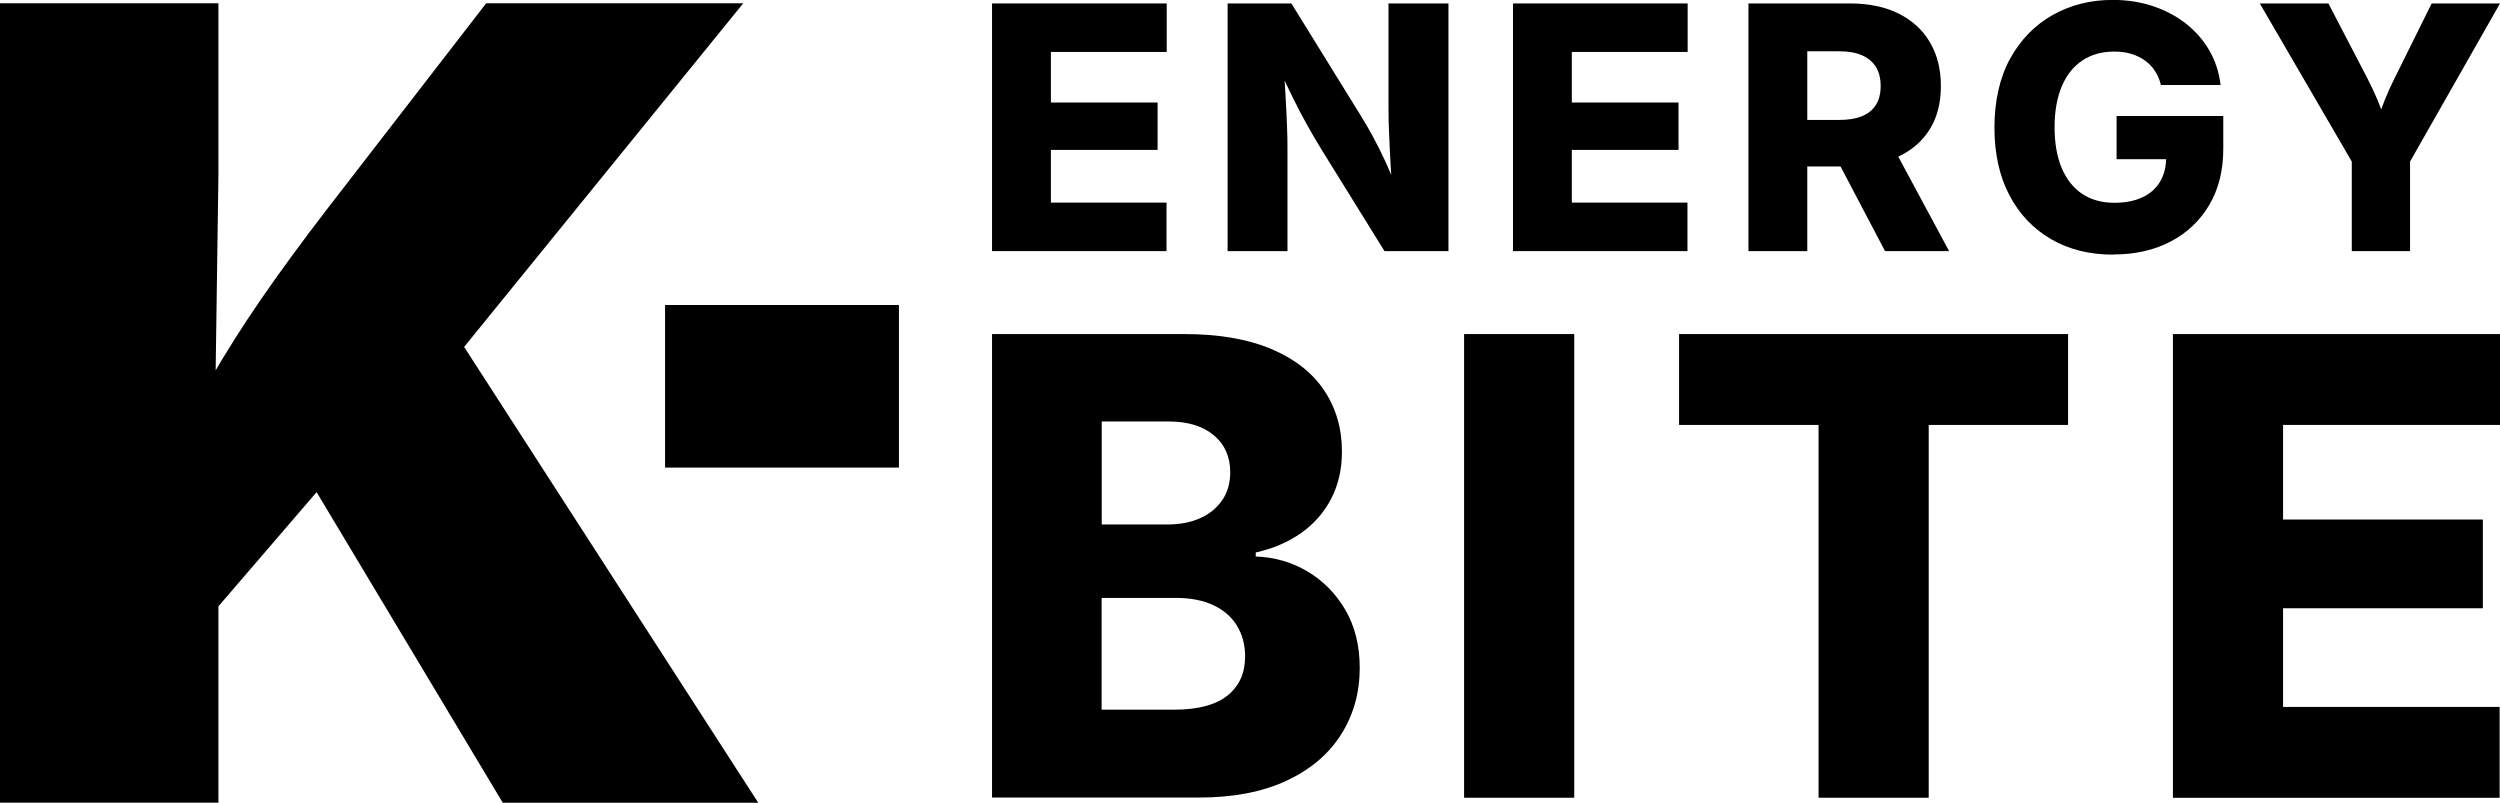
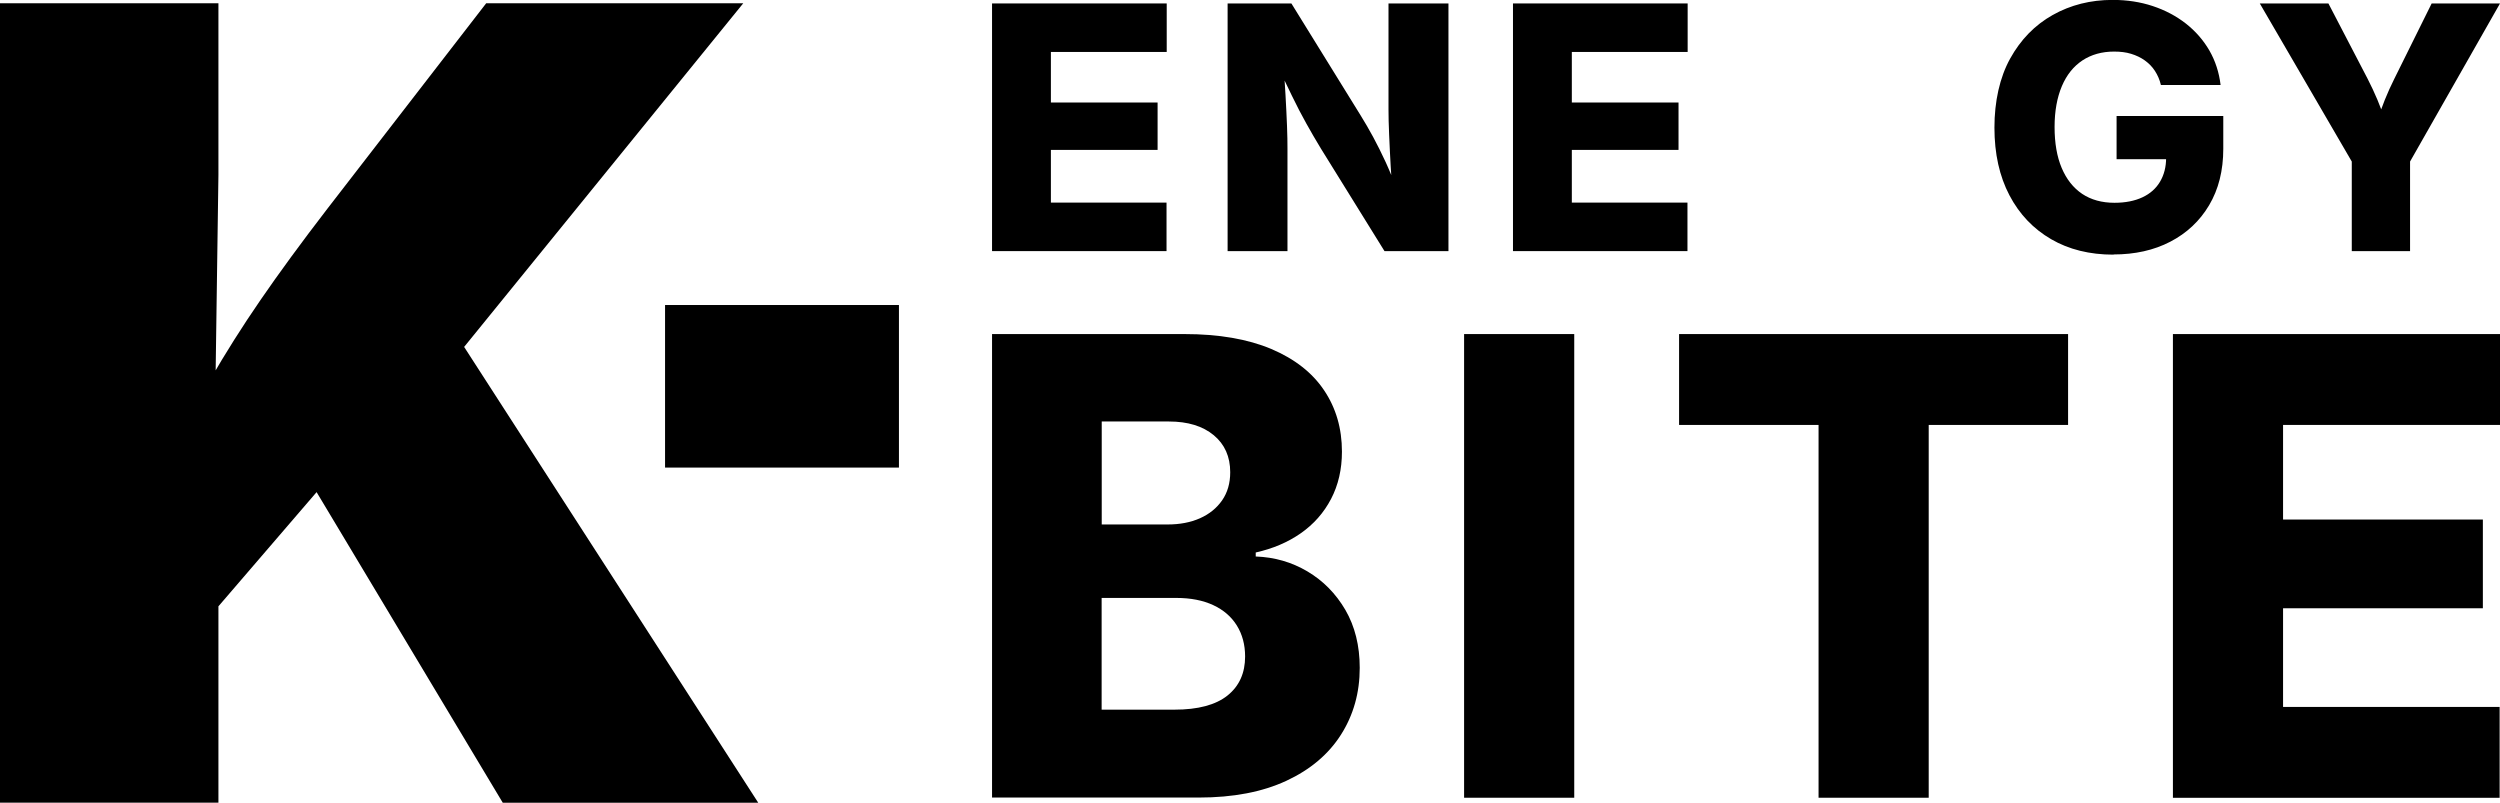
<svg xmlns="http://www.w3.org/2000/svg" id="Layer_1" data-name="Layer 1" viewBox="0 0 268.51 86.22">
  <g>
    <g>
      <path d="m106.55,26.97V.37h18.76v5.21h-12.44v5.43h11.46v5.09h-11.46v5.66h12.42v5.21h-18.74Z" />
      <path d="m131.85,26.97V.37h6.85l7.44,12.03c.44.71.89,1.48,1.34,2.31s.9,1.74,1.36,2.73c.45.99.9,2.1,1.36,3.31l-.62.39c-.07-.96-.14-2.04-.21-3.21s-.12-2.32-.17-3.43c-.05-1.11-.07-2.03-.07-2.77V.37h6.44v26.6h-6.87l-6.84-11.03c-.55-.9-1.07-1.81-1.57-2.7s-1.01-1.88-1.53-2.95c-.52-1.06-1.1-2.28-1.76-3.65l.84-.11c.08,1.26.16,2.49.23,3.7.07,1.2.12,2.3.16,3.28.04.99.05,1.8.05,2.43v11.03h-6.44Z" />
      <path d="m162.5,26.97V.37h18.76v5.21h-12.44v5.43h11.46v5.09h-11.46v5.66h12.42v5.21h-18.74Z" />
-       <path d="m187.79,26.97V.37h10.91c2.01,0,3.75.36,5.2,1.08,1.46.72,2.58,1.74,3.37,3.07.79,1.33,1.19,2.9,1.19,4.72s-.4,3.38-1.21,4.67c-.81,1.29-1.96,2.28-3.45,2.95-1.49.68-3.27,1.02-5.33,1.02h-6.89v-5h5.98c.96,0,1.77-.13,2.43-.4.65-.27,1.15-.67,1.49-1.21.34-.54.51-1.22.51-2.03s-.17-1.51-.51-2.05c-.34-.55-.84-.96-1.49-1.25-.66-.29-1.46-.43-2.43-.43h-3.45v21.46h-6.32Zm14.67,0l-6.37-12.12h6.73l6.52,12.12h-6.87Z" />
      <path d="m226.99,27.35c-2.55,0-4.78-.55-6.69-1.66s-3.41-2.68-4.48-4.72c-1.07-2.04-1.61-4.46-1.61-7.26s.56-5.38,1.69-7.42c1.13-2.04,2.65-3.6,4.57-4.68,1.92-1.08,4.07-1.62,6.44-1.62,1.54,0,2.97.22,4.3.66,1.33.44,2.52,1.07,3.56,1.88,1.04.82,1.88,1.78,2.53,2.9.64,1.12,1.04,2.35,1.2,3.7h-6.41c-.13-.56-.35-1.06-.64-1.51s-.66-.82-1.09-1.13c-.43-.31-.92-.54-1.47-.71s-1.16-.24-1.83-.24c-1.31,0-2.44.32-3.4.95-.96.64-1.7,1.56-2.21,2.77s-.78,2.67-.78,4.38.25,3.18.76,4.39c.51,1.21,1.24,2.14,2.2,2.79.96.64,2.12.96,3.47.96,1.18,0,2.18-.2,3.01-.59.83-.39,1.46-.95,1.89-1.68.43-.73.65-1.58.65-2.55l1.25.14h-6.57v-4.64h11.46v3.52c0,2.34-.51,4.36-1.52,6.06-1.01,1.7-2.4,3-4.17,3.92-1.77.92-3.8,1.37-6.1,1.37Z" />
      <path d="m252.59,26.97v-9.62L242.71.37h7.37l4.2,8.07c.39.76.75,1.53,1.07,2.29.32.77.65,1.64.98,2.62h-1.13c.32-.99.63-1.87.94-2.63s.65-1.53,1.03-2.28l4-8.07h7.34l-9.66,16.98v9.62h-6.27Z" />
    </g>
    <g>
      <path d="m106.55,85.68v-49.8h20.66c3.7,0,6.81.54,9.33,1.6,2.52,1.07,4.41,2.55,5.68,4.45,1.27,1.89,1.91,4.09,1.91,6.58,0,1.89-.39,3.59-1.17,5.08-.78,1.49-1.87,2.72-3.26,3.69-1.39.97-3,1.65-4.83,2.06v.43c2.01.07,3.86.6,5.55,1.6,1.69,1,3.05,2.38,4.08,4.14,1.02,1.76,1.54,3.83,1.54,6.22,0,2.67-.67,5.06-2.01,7.17s-3.29,3.76-5.87,4.96-5.71,1.8-9.41,1.8h-22.19Zm11.77-29.35h7.09c1.31,0,2.47-.22,3.48-.67s1.79-1.09,2.37-1.92c.58-.84.87-1.84.87-3.02,0-1.67-.59-3-1.77-3.98-1.18-.98-2.79-1.47-4.81-1.47h-7.22v11.06Zm0,19.89h7.82c2.54,0,4.44-.51,5.7-1.52,1.26-1.01,1.89-2.41,1.89-4.19,0-1.27-.3-2.38-.89-3.33-.59-.95-1.44-1.68-2.54-2.19s-2.42-.77-3.96-.77h-8.02v12Z" />
      <path d="m169.08,35.88v49.8h-11.83v-49.8h11.83Z" />
      <path d="m180.34,45.64v-9.76h41.78v9.76h-14.97v40.04h-11.83v-40.04h-14.97Z" />
      <path d="m233.38,85.68v-49.8h35.13v9.76h-23.3v10.16h21.46v9.53h-21.46v10.6h23.26v9.76h-35.1Z" />
    </g>
  </g>
  <path d="m0,86.22V.35h23.46v18.44l-.35,24.72.35,11.35v31.35H0Zm17.69-14.41v-21.84c1.65-3.34,3.28-6.42,4.9-9.22,1.61-2.8,3.41-5.65,5.39-8.53,1.98-2.88,4.37-6.15,7.18-9.8L52.22.35h27.61l-35.91,44.21-2.19-.69-24.03,27.95Zm36.31,14.41l-20.69-34.52,14.7-17.29,33.43,51.81h-27.43Z" />
  <path d="m96.55,32.76v17.46h-25.12v-17.46h25.12Z" />
</svg>